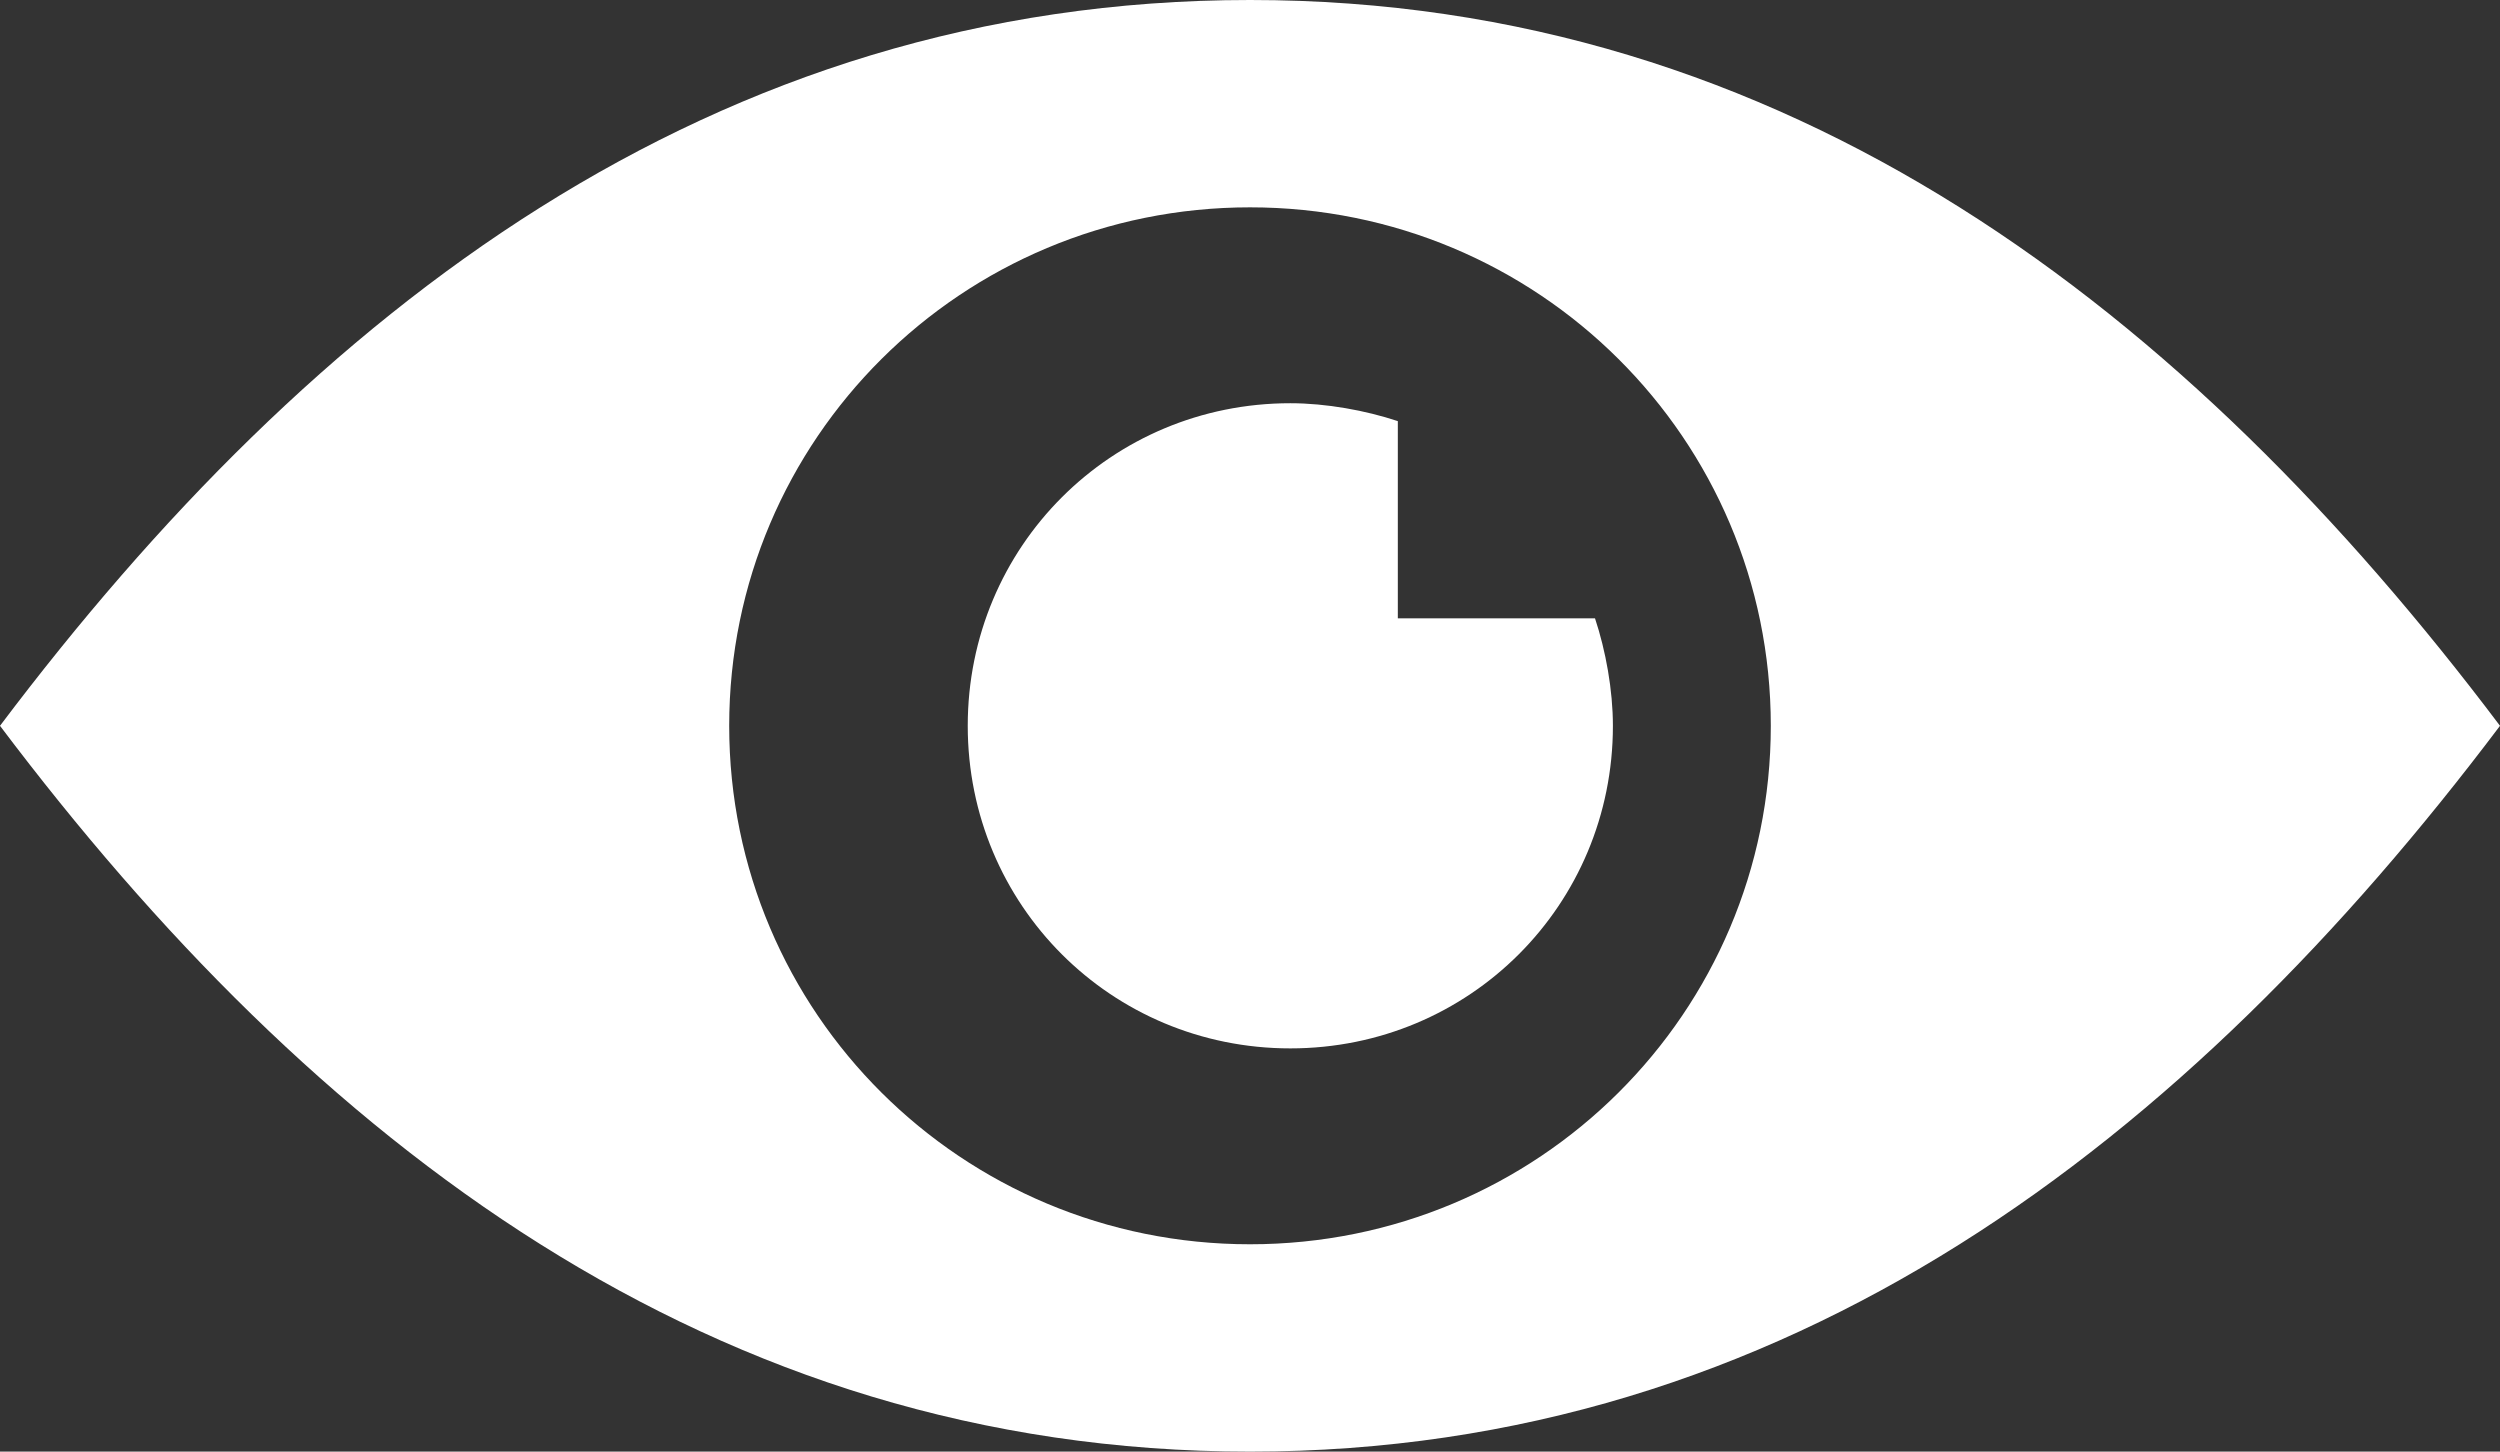
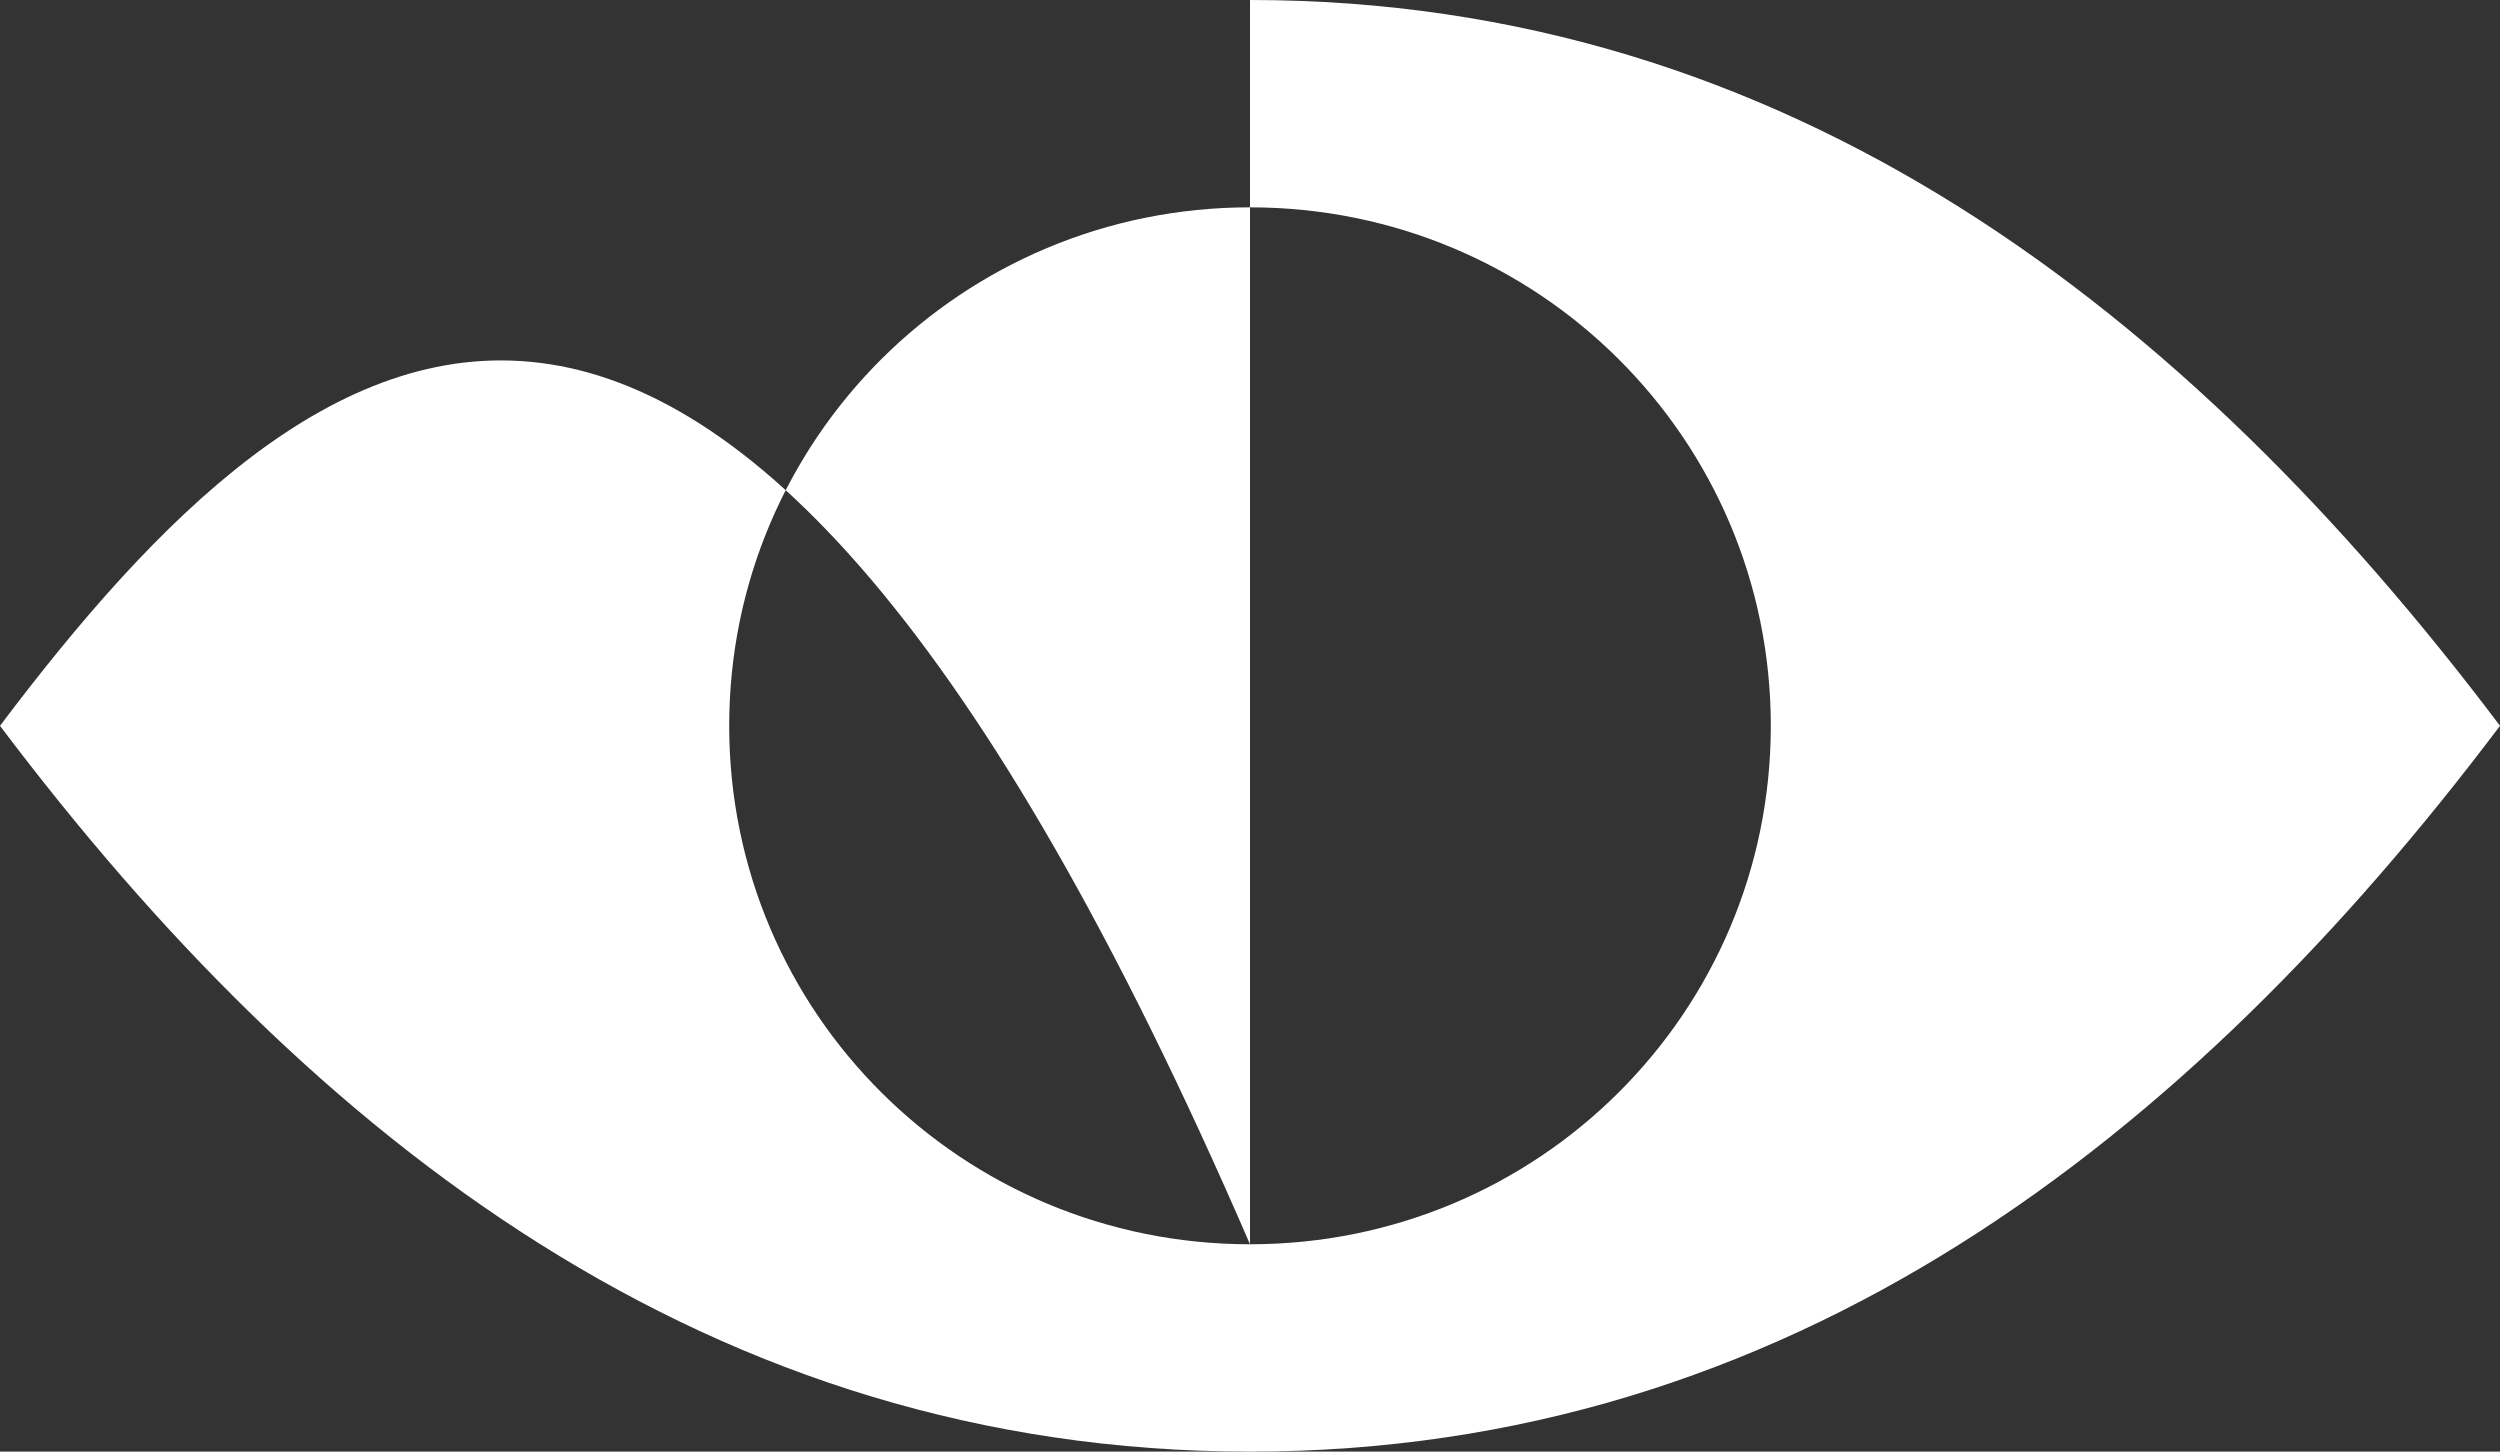
<svg xmlns="http://www.w3.org/2000/svg" width="31px" height="18px" viewBox="0 0 31 18" version="1.1">
  <rect x="0" y="0" width="31" height="18" fill="#333333" stroke="none" />
  <title>eye icon white</title>
  <desc>Created with Sketch.</desc>
  <g id="ATSFM-Site-Design" stroke="none" stroke-width="1" fill="none" fill-rule="evenodd">
    <g id="Mobile-|-Homepage-(Stream)" transform="translate(-75, -236)" fill="#FFFFFF">
      <g id="View-counter-Copy" transform="translate(58, 219)">
        <g id="eye-icon-white" transform="translate(17, 17)">
          <g id="eye-icon">
            <g id="Group-5">
-               <path d="M15.5,15.429 C11.926,15.429 9.042,12.557 9.042,9 C9.042,5.443 11.926,2.571 15.5,2.571 C19.074,2.571 21.958,5.443 21.958,9 C21.958,12.557 19.074,15.429 15.5,15.429 M15.5,0 C8.826,0 3.875,3.857 0,9 C3.875,14.143 8.826,18 15.5,18 C22.174,18 27.125,14.143 31,9 C27.125,3.857 22.174,0 15.5,0" id="Fill-1" />
-               <path d="M17.333,7.667 L17.333,5.222 C16.933,5.089 16.444,5 16,5 C13.778,5 12,6.778 12,9 C12,11.222 13.778,13 16,13 C18.222,13 20,11.222 20,9 C20,8.556 19.911,8.067 19.778,7.667 L17.333,7.667 Z" id="Fill-3" />
+               <path d="M15.5,15.429 C11.926,15.429 9.042,12.557 9.042,9 C9.042,5.443 11.926,2.571 15.5,2.571 C19.074,2.571 21.958,5.443 21.958,9 C21.958,12.557 19.074,15.429 15.5,15.429 C8.826,0 3.875,3.857 0,9 C3.875,14.143 8.826,18 15.5,18 C22.174,18 27.125,14.143 31,9 C27.125,3.857 22.174,0 15.5,0" id="Fill-1" />
            </g>
          </g>
        </g>
      </g>
    </g>
  </g>
</svg>